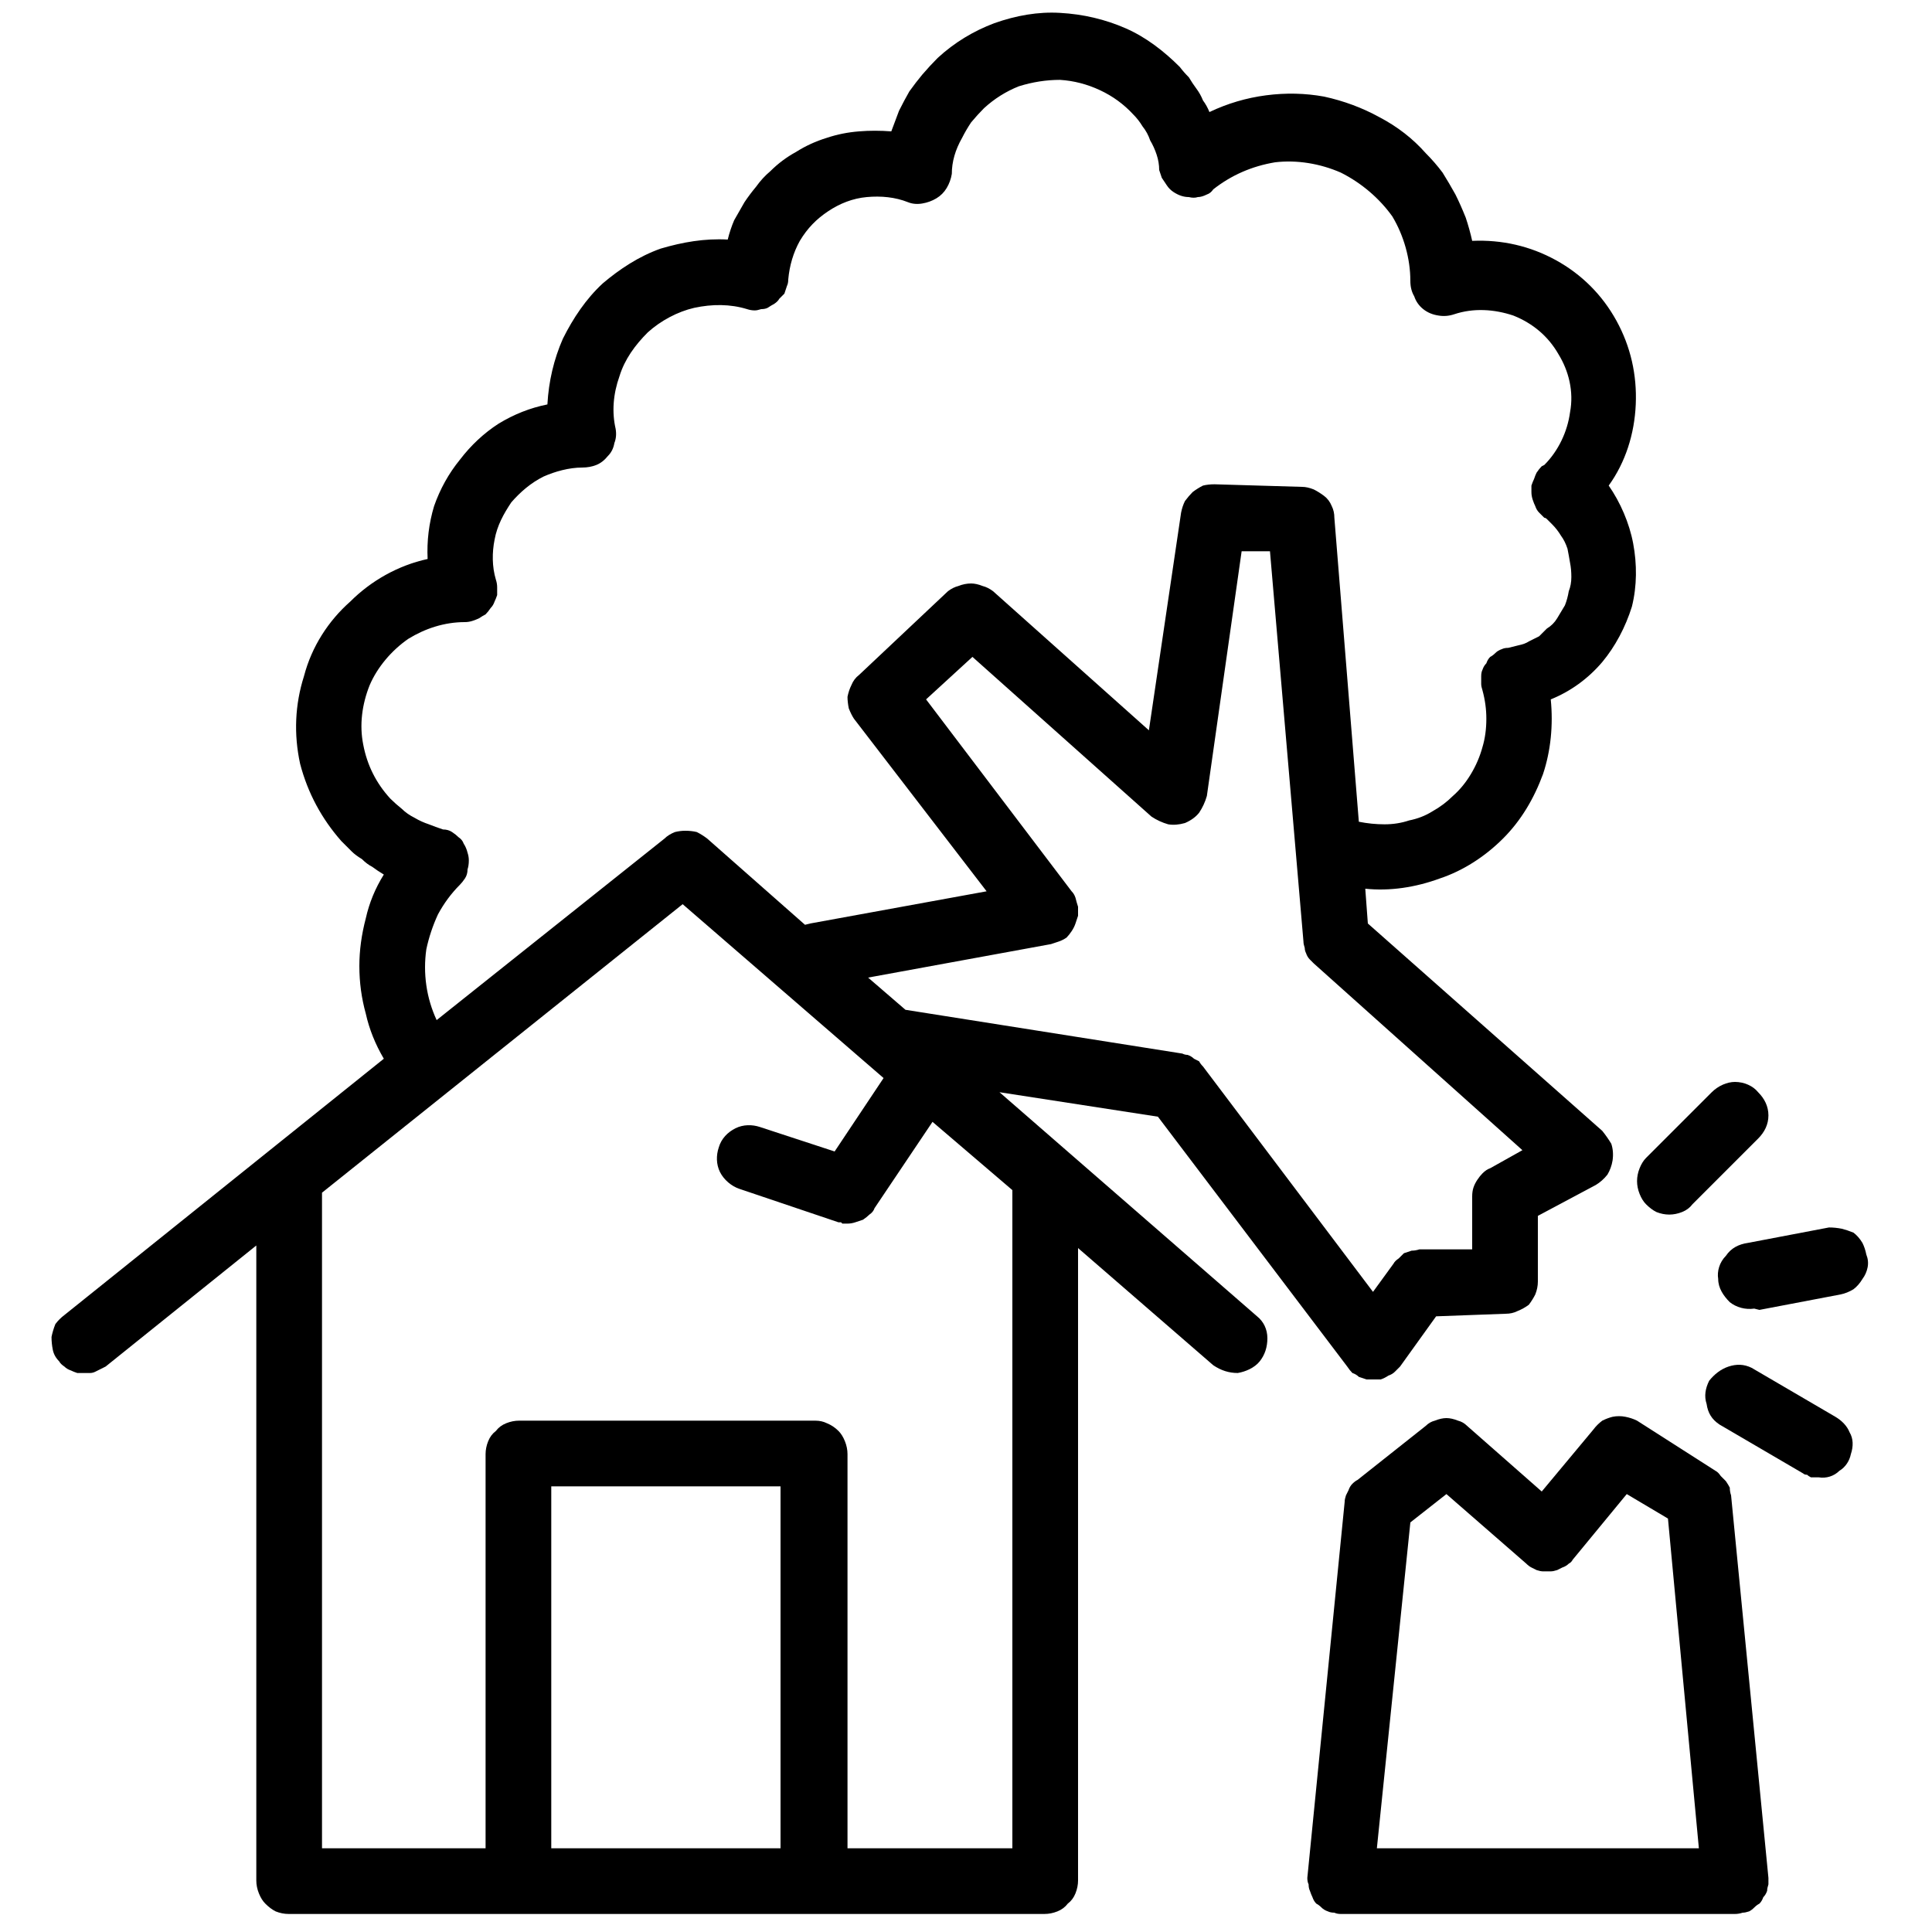
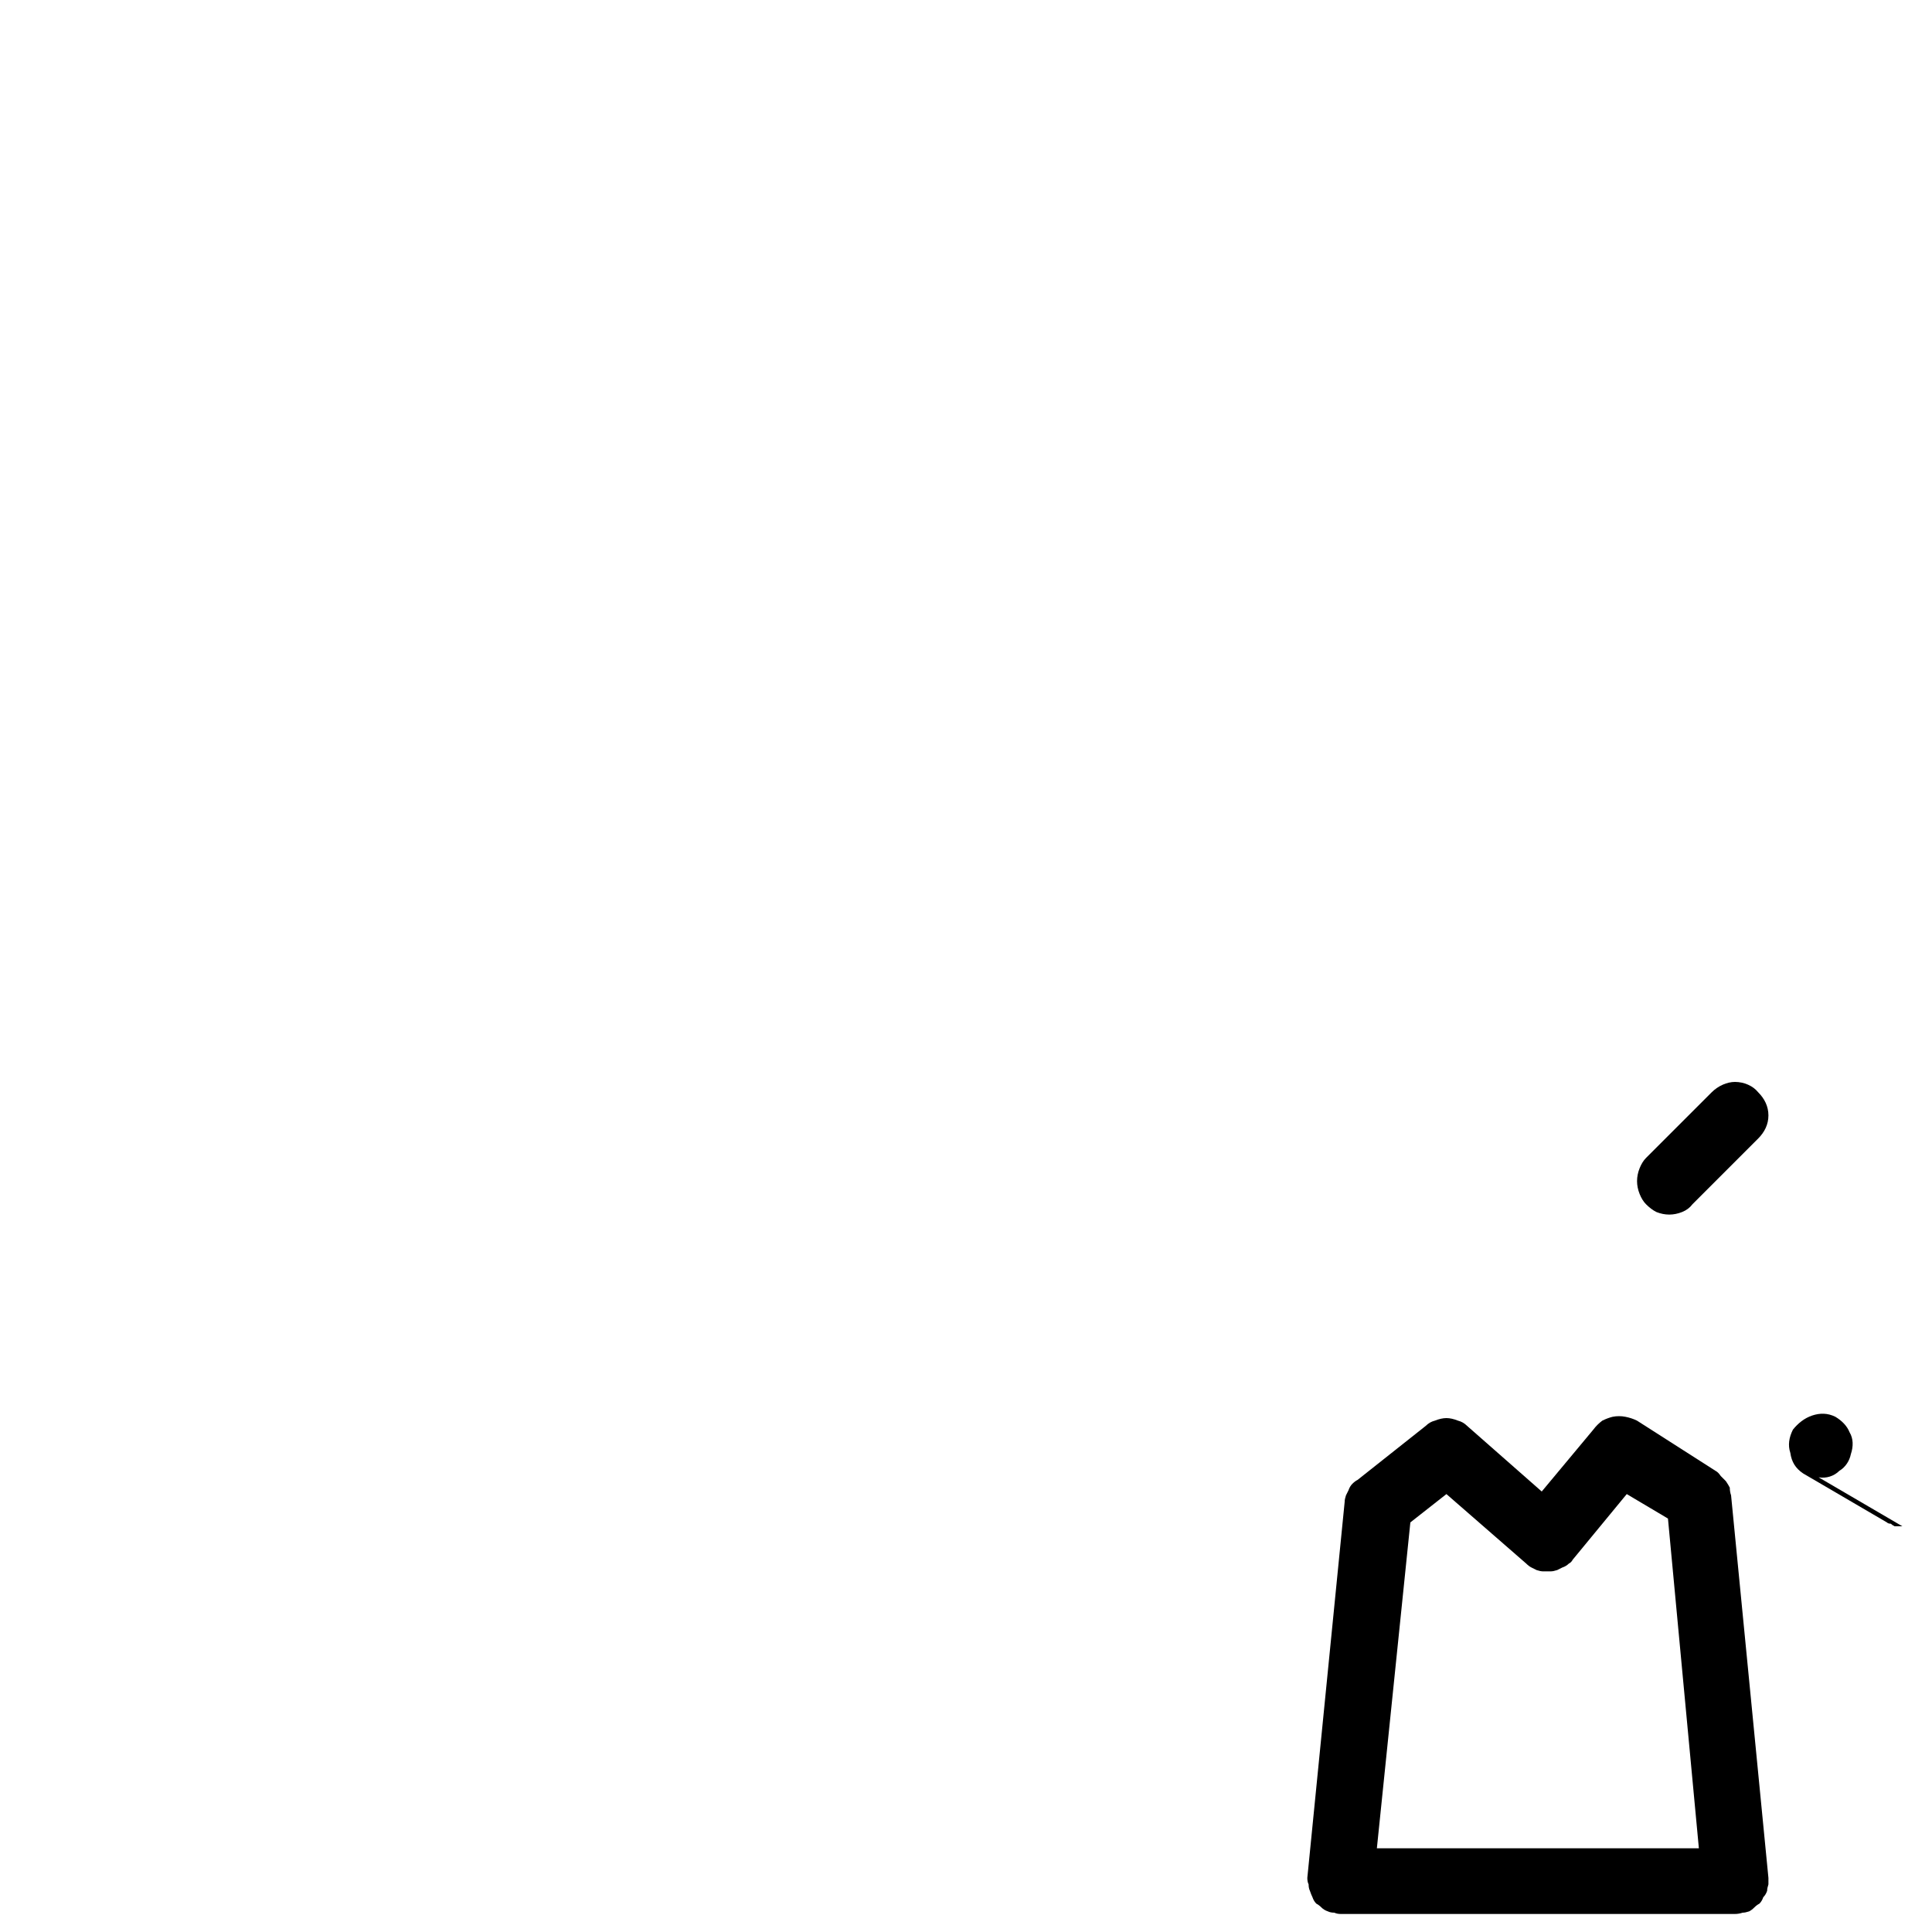
<svg xmlns="http://www.w3.org/2000/svg" version="1.2" viewBox="0 0 150 150" width="150" height="150">
  <title>-e-emergency-services-icon</title>
  <style>
		.s0 { fill: #000000 } 
	</style>
  <filter id="f0">
    <feFlood flood-color="#dcdb13" flood-opacity="1" />
    <feBlend mode="normal" in2="SourceGraphic" />
    <feComposite in2="SourceAlpha" operator="in" />
  </filter>
  <g id="-e-emergency-services-icon" filter="url(#f0)">
    <path fill-rule="evenodd" class="s0" d="m124.4 110.3q0.4-0.2 0.8-0.3 0.5-0.1 1 0 0.5 0.1 0.9 0.3l6.1 3.9q0.2 0.1 0.4 0.4 0.2 0.2 0.4 0.4 0.2 0.3 0.3 0.5 0 0.3 0.1 0.6l2.9 29.7q0 0.3 0 0.5-0.1 0.3-0.1 0.5-0.1 0.3-0.3 0.5-0.1 0.3-0.3 0.5-0.2 0.1-0.4 0.3-0.2 0.2-0.4 0.3-0.3 0.1-0.5 0.1-0.3 0.1-0.6 0.1h-30.6q-0.3 0-0.5-0.1-0.3 0-0.5-0.1-0.3-0.1-0.5-0.3-0.2-0.2-0.4-0.3-0.2-0.2-0.3-0.5-0.1-0.2-0.2-0.5-0.1-0.2-0.1-0.5-0.1-0.2-0.1-0.5l2.9-29.2q0-0.2 0.1-0.5 0.1-0.2 0.2-0.4 0.1-0.3 0.3-0.5 0.2-0.2 0.4-0.3l5.3-4.2q0.3-0.3 0.7-0.4 0.5-0.2 0.9-0.2 0.4 0 0.9 0.2 0.4 0.1 0.7 0.4l5.8 5.1 4-4.8q0.3-0.4 0.7-0.7zm5.1 7.6l-3.2-1.9-4.2 5.1q-0.1 0.2-0.3 0.3-0.2 0.2-0.5 0.3-0.2 0.1-0.4 0.2-0.3 0.1-0.5 0.1-0.3 0-0.6 0-0.2 0-0.5-0.1-0.2-0.1-0.4-0.2-0.2-0.1-0.4-0.3l-6.2-5.4-2.8 2.2-2.6 25.3h25z" />
-     <path fill-rule="evenodd" class="s0" d="m6 106.6q-0.3-0.1-0.5-0.2-0.3-0.1-0.5-0.3-0.3-0.2-0.4-0.4-0.4-0.4-0.5-0.9-0.1-0.5-0.1-1 0.1-0.5 0.3-1 0.3-0.4 0.7-0.7l24.8-19.9q-1-1.7-1.4-3.5-0.5-1.8-0.5-3.7 0-1.8 0.5-3.7 0.4-1.8 1.4-3.4-0.5-0.3-0.9-0.6-0.4-0.2-0.8-0.6-0.5-0.3-0.8-0.6-0.4-0.4-0.8-0.8c-1.5-1.7-2.6-3.7-3.2-6-0.5-2.3-0.4-4.6 0.3-6.8 0.6-2.3 1.9-4.3 3.6-5.8 1.6-1.6 3.7-2.8 6-3.3q-0.1-2.1 0.5-4.1 0.7-2 2-3.6 1.3-1.7 3-2.8 1.8-1.1 3.8-1.5c0.1-1.8 0.5-3.5 1.2-5.1 0.8-1.6 1.8-3.1 3.1-4.3 1.3-1.1 2.8-2.1 4.5-2.7 1.7-0.5 3.4-0.8 5.2-0.7q0.2-0.8 0.5-1.5 0.4-0.7 0.8-1.4 0.4-0.6 0.9-1.2 0.5-0.7 1.1-1.2 0.9-0.9 2-1.5 1.1-0.7 2.4-1.1 1.2-0.4 2.5-0.5 1.2-0.1 2.5 0 0.3-0.8 0.6-1.6 0.4-0.8 0.8-1.5 0.5-0.7 1-1.3 0.6-0.7 1.2-1.3c1.3-1.2 2.8-2.1 4.4-2.7 1.7-0.6 3.4-0.9 5.1-0.8 1.8 0.1 3.5 0.5 5.1 1.2 1.6 0.7 3 1.8 4.2 3q0.3 0.4 0.7 0.8 0.3 0.5 0.6 0.9 0.3 0.4 0.5 0.9 0.3 0.4 0.5 0.9 2.1-1 4.4-1.3 2.3-0.3 4.5 0.1 2.3 0.5 4.3 1.6 2.1 1.1 3.6 2.8 0.7 0.7 1.3 1.5 0.5 0.8 1 1.7 0.4 0.8 0.8 1.8 0.3 0.9 0.5 1.8c2.3-0.1 4.5 0.4 6.5 1.5 2 1.1 3.6 2.7 4.7 4.7 1.1 2 1.6 4.2 1.5 6.5-0.1 2.3-0.8 4.5-2.1 6.3 0.9 1.3 1.6 2.9 1.9 4.5 0.3 1.6 0.3 3.3-0.1 4.9-0.5 1.6-1.3 3.1-2.3 4.3-1.1 1.3-2.5 2.3-4 2.9 0.2 2 0 4-0.6 5.8-0.7 1.9-1.7 3.6-3.1 5-1.4 1.4-3.1 2.5-4.9 3.1-1.9 0.7-3.9 1-5.8 0.8l0.2 2.7 18.2 16.1q0.4 0.5 0.7 1 0.2 0.6 0.1 1.3-0.1 0.6-0.4 1.1-0.4 0.5-0.9 0.8l-4.5 2.4v5.1q0 0.5-0.2 1-0.2 0.4-0.5 0.8-0.4 0.3-0.9 0.5-0.4 0.2-0.9 0.2l-5.4 0.2-2.8 3.9q-0.2 0.2-0.4 0.4-0.2 0.2-0.5 0.3-0.3 0.2-0.6 0.3-0.2 0-0.5 0-0.3 0-0.6 0-0.3-0.1-0.6-0.2-0.2-0.2-0.5-0.3-0.2-0.2-0.4-0.5l-14.7-19.4-12.3-1.9 20 17.4c0.5 0.4 0.8 1 0.8 1.7 0 0.7-0.2 1.3-0.6 1.8-0.4 0.5-1.1 0.8-1.7 0.9-0.7 0-1.3-0.2-1.9-0.6l-10.5-9.1v49.1q0 0.5-0.2 1-0.2 0.5-0.6 0.8-0.3 0.4-0.8 0.6-0.5 0.2-1 0.2h-58.7q-0.5 0-1-0.2-0.4-0.2-0.8-0.6-0.3-0.3-0.5-0.8-0.2-0.5-0.2-1v-49.3l-11.7 9.4q-0.2 0.1-0.4 0.2-0.2 0.1-0.4 0.2-0.2 0.1-0.4 0.1-0.2 0-0.4 0-0.3 0-0.6 0zm66.4-19.5l-4.5 6.7q-0.1 0.3-0.4 0.5-0.2 0.2-0.5 0.4-0.3 0.1-0.6 0.2-0.3 0.1-0.6 0.1-0.1 0-0.2 0-0.1 0-0.2 0-0.1-0.1-0.1-0.1-0.1 0-0.2 0l-7.7-2.6c-0.6-0.2-1.2-0.7-1.5-1.3-0.3-0.6-0.3-1.3-0.1-1.9 0.2-0.7 0.7-1.2 1.3-1.5 0.6-0.3 1.3-0.3 1.9-0.1l5.8 1.9 3.8-5.7-15.6-13.5-28 22.4v50.9h12.7v-30.6q0-0.5 0.2-1 0.2-0.5 0.6-0.8 0.3-0.4 0.8-0.6 0.5-0.2 1-0.2h23q0.5 0 0.9 0.2 0.5 0.2 0.9 0.6 0.3 0.3 0.5 0.8 0.2 0.5 0.2 1v30.6h12.8v-51.1zm-29.6 28.3v28.1h17.8v-28.1zm59.2-40.6q-0.2-0.2-0.3-0.3-0.2-0.2-0.3-0.5-0.1-0.2-0.1-0.4-0.1-0.3-0.1-0.5l-2.6-30.3h-2.2l-2.7 19q-0.2 0.7-0.6 1.3-0.4 0.5-1.1 0.8-0.7 0.2-1.3 0.1-0.7-0.2-1.3-0.6l-13.9-12.4-3.6 3.3 11.3 14.9q0.2 0.2 0.3 0.5 0.1 0.4 0.2 0.7 0 0.3 0 0.7-0.1 0.3-0.2 0.6-0.1 0.3-0.3 0.6-0.2 0.3-0.4 0.5-0.3 0.2-0.6 0.3-0.3 0.1-0.6 0.2l-14.2 2.6 2.9 2.5 21.5 3.4q0.2 0.1 0.4 0.1 0.3 0.1 0.5 0.3 0.2 0.1 0.4 0.2 0.1 0.2 0.3 0.4l13.2 17.5 1.6-2.2q0.1-0.2 0.4-0.4 0.2-0.2 0.4-0.4 0.3-0.1 0.6-0.2 0.3 0 0.6-0.1h4.1v-4.1q0-0.4 0.1-0.7 0.1-0.3 0.3-0.6 0.2-0.3 0.4-0.5 0.3-0.3 0.6-0.4l2.5-1.4zm-68-3.8q-0.6 1.3-0.9 2.7-0.2 1.4 0 2.8 0.2 1.4 0.8 2.7l17.7-14.1q0.3-0.3 0.8-0.5 0.4-0.1 0.8-0.1 0.5 0 0.9 0.1 0.4 0.2 0.8 0.5l7.6 6.7 0.4-0.1 13.7-2.5-10.3-13.4q-0.2-0.3-0.4-0.8-0.1-0.5-0.1-0.9 0.1-0.5 0.3-0.9 0.2-0.5 0.6-0.8l6.9-6.5q0.4-0.3 0.8-0.4 0.5-0.2 1-0.2 0.4 0 0.9 0.2 0.4 0.1 0.8 0.4l12.1 10.8 2.5-16.9q0.1-0.5 0.3-0.9 0.3-0.4 0.6-0.7 0.4-0.3 0.8-0.5 0.4-0.1 0.9-0.1l6.8 0.2q0.4 0 0.9 0.2 0.4 0.2 0.8 0.5 0.4 0.3 0.6 0.8 0.2 0.4 0.2 0.9l1.9 23.6q1 0.2 2 0.2 1 0 1.9-0.3 1-0.2 1.8-0.7 0.9-0.5 1.6-1.2 0.8-0.7 1.4-1.7 0.6-1 0.9-2.1 0.3-1 0.3-2.2 0-1.1-0.3-2.2-0.1-0.3-0.1-0.5 0-0.3 0-0.6 0-0.3 0.1-0.5 0.1-0.3 0.3-0.5 0.1-0.3 0.3-0.5 0.2-0.1 0.4-0.3 0.2-0.2 0.5-0.3 0.2-0.1 0.5-0.1 0.4-0.1 0.8-0.2 0.5-0.1 0.8-0.3 0.4-0.2 0.8-0.4 0.3-0.3 0.6-0.6 0.5-0.3 0.8-0.8 0.3-0.5 0.6-1 0.2-0.5 0.3-1.1 0.2-0.5 0.2-1.1 0-0.6-0.1-1.1-0.1-0.6-0.2-1.1-0.2-0.6-0.5-1-0.3-0.5-0.7-0.9-0.1-0.1-0.2-0.2 0 0-0.1-0.1-0.1-0.1-0.1-0.1-0.1-0.1-0.2-0.1-0.2-0.2-0.4-0.4-0.2-0.2-0.3-0.5-0.1-0.2-0.2-0.5-0.1-0.3-0.1-0.6 0-0.2 0-0.5 0.1-0.3 0.2-0.5 0.1-0.3 0.2-0.5 0.2-0.3 0.4-0.5l0.2-0.1c1.1-1.1 1.8-2.6 2-4.1 0.3-1.6-0.1-3.2-0.9-4.5-0.8-1.4-2-2.4-3.5-3-1.5-0.5-3.1-0.6-4.6-0.1q-0.6 0.2-1.2 0.1-0.7-0.1-1.2-0.5-0.5-0.4-0.7-1-0.3-0.5-0.3-1.2c0-1.7-0.5-3.5-1.4-5-1-1.4-2.4-2.6-4-3.4-1.6-0.7-3.4-1-5.1-0.8-1.8 0.3-3.4 1-4.8 2.1q-0.2 0.3-0.5 0.4-0.4 0.2-0.7 0.2-0.3 0.1-0.7 0-0.3 0-0.6-0.1-0.3-0.1-0.6-0.3-0.3-0.2-0.5-0.5-0.2-0.3-0.4-0.6-0.1-0.3-0.2-0.6 0-0.6-0.2-1.2-0.2-0.6-0.5-1.1-0.2-0.6-0.6-1.1-0.3-0.5-0.7-0.9-1.1-1.2-2.6-1.9-1.5-0.7-3.1-0.8-1.6 0-3.2 0.5-1.5 0.6-2.7 1.7-0.5 0.5-1 1.1-0.4 0.6-0.7 1.2-0.4 0.7-0.6 1.4-0.2 0.7-0.2 1.4-0.1 0.6-0.4 1.1-0.3 0.5-0.8 0.8-0.5 0.3-1.1 0.4-0.6 0.1-1.1-0.1c-1-0.4-2.1-0.5-3.2-0.4-1.1 0.1-2.1 0.5-3 1.1-0.9 0.6-1.6 1.3-2.2 2.3-0.5 0.9-0.8 1.9-0.9 3q0 0.3-0.1 0.5-0.1 0.3-0.2 0.6-0.2 0.2-0.4 0.4-0.1 0.2-0.4 0.4-0.2 0.1-0.5 0.3-0.2 0.1-0.5 0.1-0.3 0.1-0.5 0.1-0.3 0-0.6-0.1c-1.3-0.4-2.7-0.4-4.1-0.1-1.3 0.3-2.6 1-3.6 1.9-1 1-1.8 2.1-2.2 3.4-0.5 1.4-0.6 2.8-0.3 4.1q0.1 0.6-0.1 1.1-0.1 0.6-0.5 1-0.4 0.5-0.9 0.7-0.5 0.2-1.1 0.2c-1 0-2.1 0.3-3 0.7-1 0.5-1.8 1.2-2.5 2-0.6 0.9-1.1 1.8-1.3 2.9-0.2 1-0.2 2.1 0.1 3.1q0.1 0.3 0.1 0.6 0 0.3 0 0.6-0.1 0.3-0.2 0.5-0.1 0.3-0.3 0.5-0.2 0.3-0.4 0.5-0.2 0.1-0.5 0.3-0.2 0.1-0.5 0.2-0.3 0.1-0.6 0.1c-1.6 0-3.1 0.5-4.4 1.3-1.3 0.9-2.4 2.2-3 3.6-0.6 1.5-0.8 3.1-0.5 4.6 0.3 1.6 1 3 2.1 4.2q0.4 0.4 0.9 0.8 0.4 0.4 1 0.7 0.5 0.3 1.1 0.5 0.5 0.2 1.1 0.4 0.4 0 0.7 0.2 0.3 0.2 0.5 0.4 0.3 0.2 0.4 0.5 0.2 0.3 0.3 0.7 0.1 0.3 0.1 0.6 0 0.4-0.1 0.7 0 0.4-0.2 0.7-0.2 0.3-0.4 0.5-1 1-1.7 2.3z" />
    <path class="s0" d="m132.9 84.8l-5.1 5.1q-0.3 0.3-0.5 0.8-0.2 0.5-0.2 1 0 0.5 0.2 1 0.2 0.5 0.5 0.8 0.4 0.4 0.8 0.6 0.5 0.2 1 0.2 0.5 0 1-0.2 0.5-0.2 0.8-0.6l5.1-5.1c0.5-0.5 0.8-1.1 0.8-1.8 0-0.7-0.3-1.3-0.8-1.8-0.4-0.5-1.1-0.8-1.8-0.8-0.6 0-1.3 0.3-1.8 0.8z" />
-     <path class="s0" d="m141.2 114.7c0.6 0.1 1.2-0.1 1.6-0.5 0.5-0.3 0.8-0.8 0.9-1.3 0.2-0.6 0.2-1.2-0.1-1.7-0.2-0.5-0.6-0.9-1.1-1.2l-6.5-3.8c-0.6-0.3-1.2-0.3-1.8-0.1-0.6 0.2-1.1 0.6-1.5 1.1-0.3 0.6-0.4 1.2-0.2 1.8 0.1 0.7 0.4 1.2 1 1.6l6.5 3.8q0.1 0.1 0.3 0.1 0.1 0.1 0.3 0.2 0.1 0 0.3 0 0.2 0 0.3 0z" />
-     <path class="s0" d="m144.9 97.4q-0.1-0.5-0.3-0.9-0.3-0.5-0.7-0.8-0.5-0.2-0.9-0.3-0.5-0.1-1-0.1l-6.3 1.2c-0.7 0.1-1.3 0.4-1.7 1-0.5 0.5-0.7 1.2-0.6 1.8 0 0.7 0.4 1.3 0.9 1.8 0.5 0.4 1.2 0.6 1.9 0.5l0.4 0.1 6.3-1.2q0.5-0.1 1-0.4 0.4-0.3 0.7-0.8 0.3-0.4 0.4-0.9 0.1-0.5-0.1-1z" />
+     <path class="s0" d="m141.2 114.7c0.6 0.1 1.2-0.1 1.6-0.5 0.5-0.3 0.8-0.8 0.9-1.3 0.2-0.6 0.2-1.2-0.1-1.7-0.2-0.5-0.6-0.9-1.1-1.2c-0.6-0.3-1.2-0.3-1.8-0.1-0.6 0.2-1.1 0.6-1.5 1.1-0.3 0.6-0.4 1.2-0.2 1.8 0.1 0.7 0.4 1.2 1 1.6l6.5 3.8q0.1 0.1 0.3 0.1 0.1 0.1 0.3 0.2 0.1 0 0.3 0 0.2 0 0.3 0z" />
  </g>
</svg>